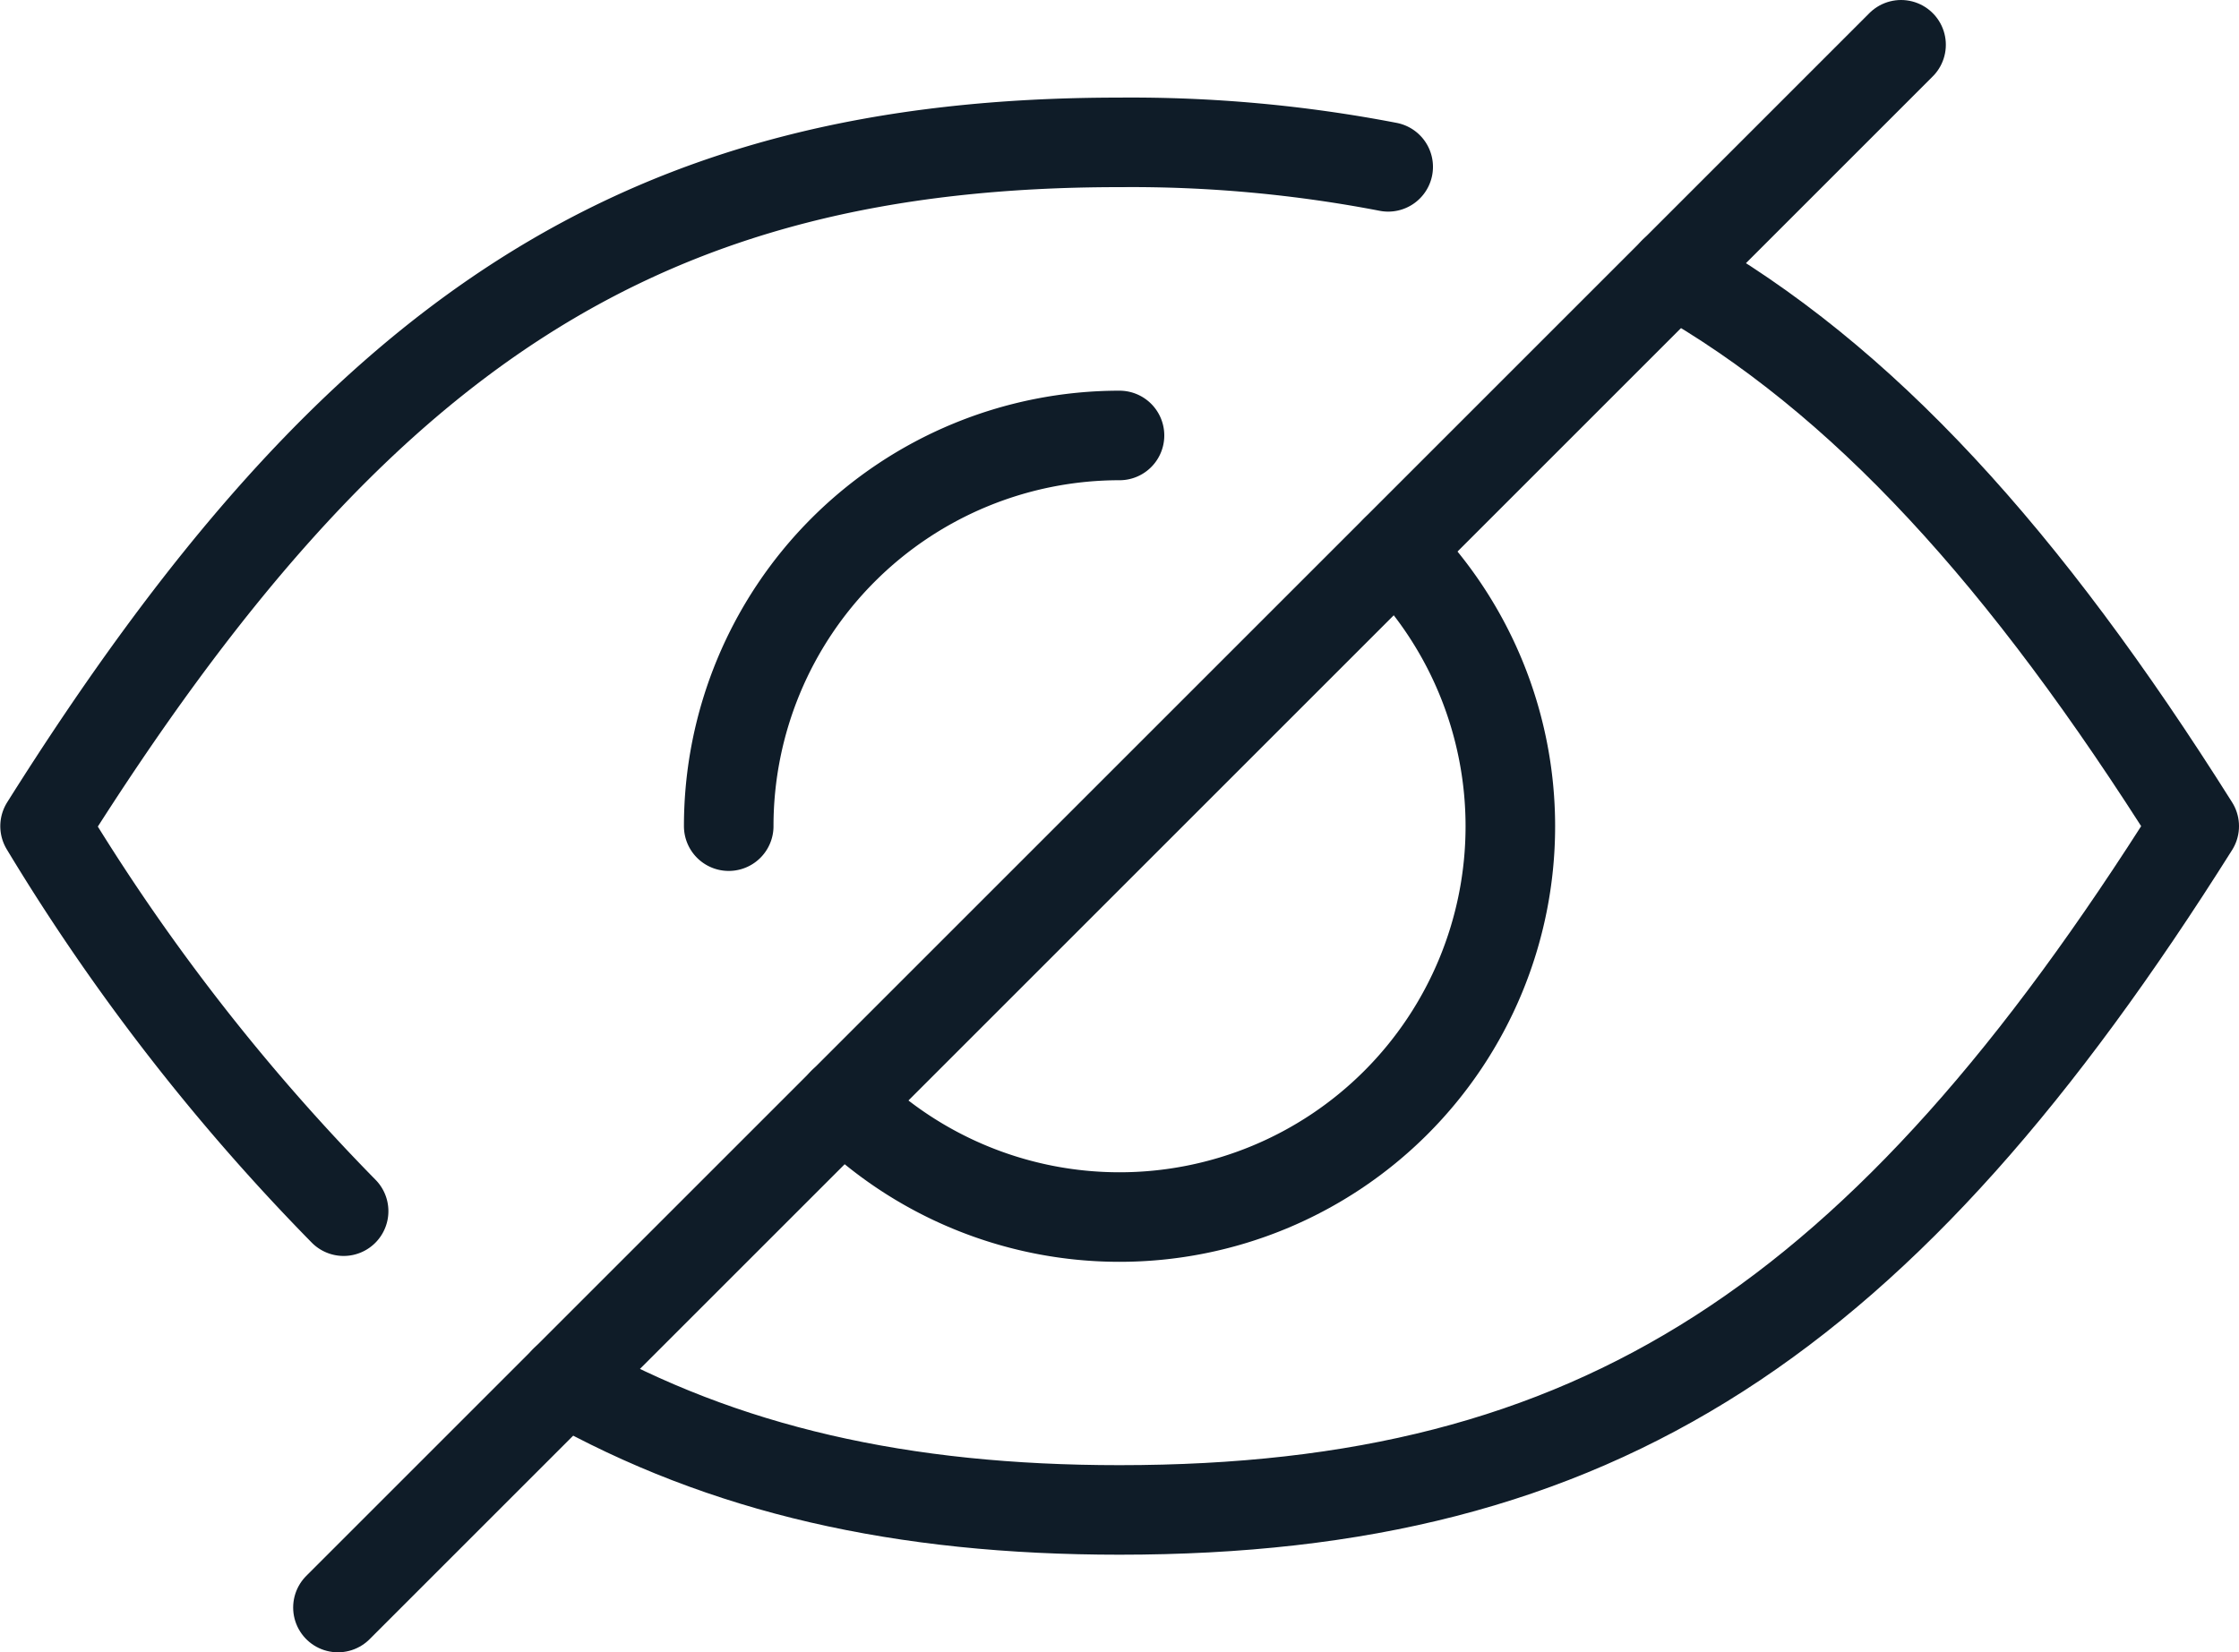
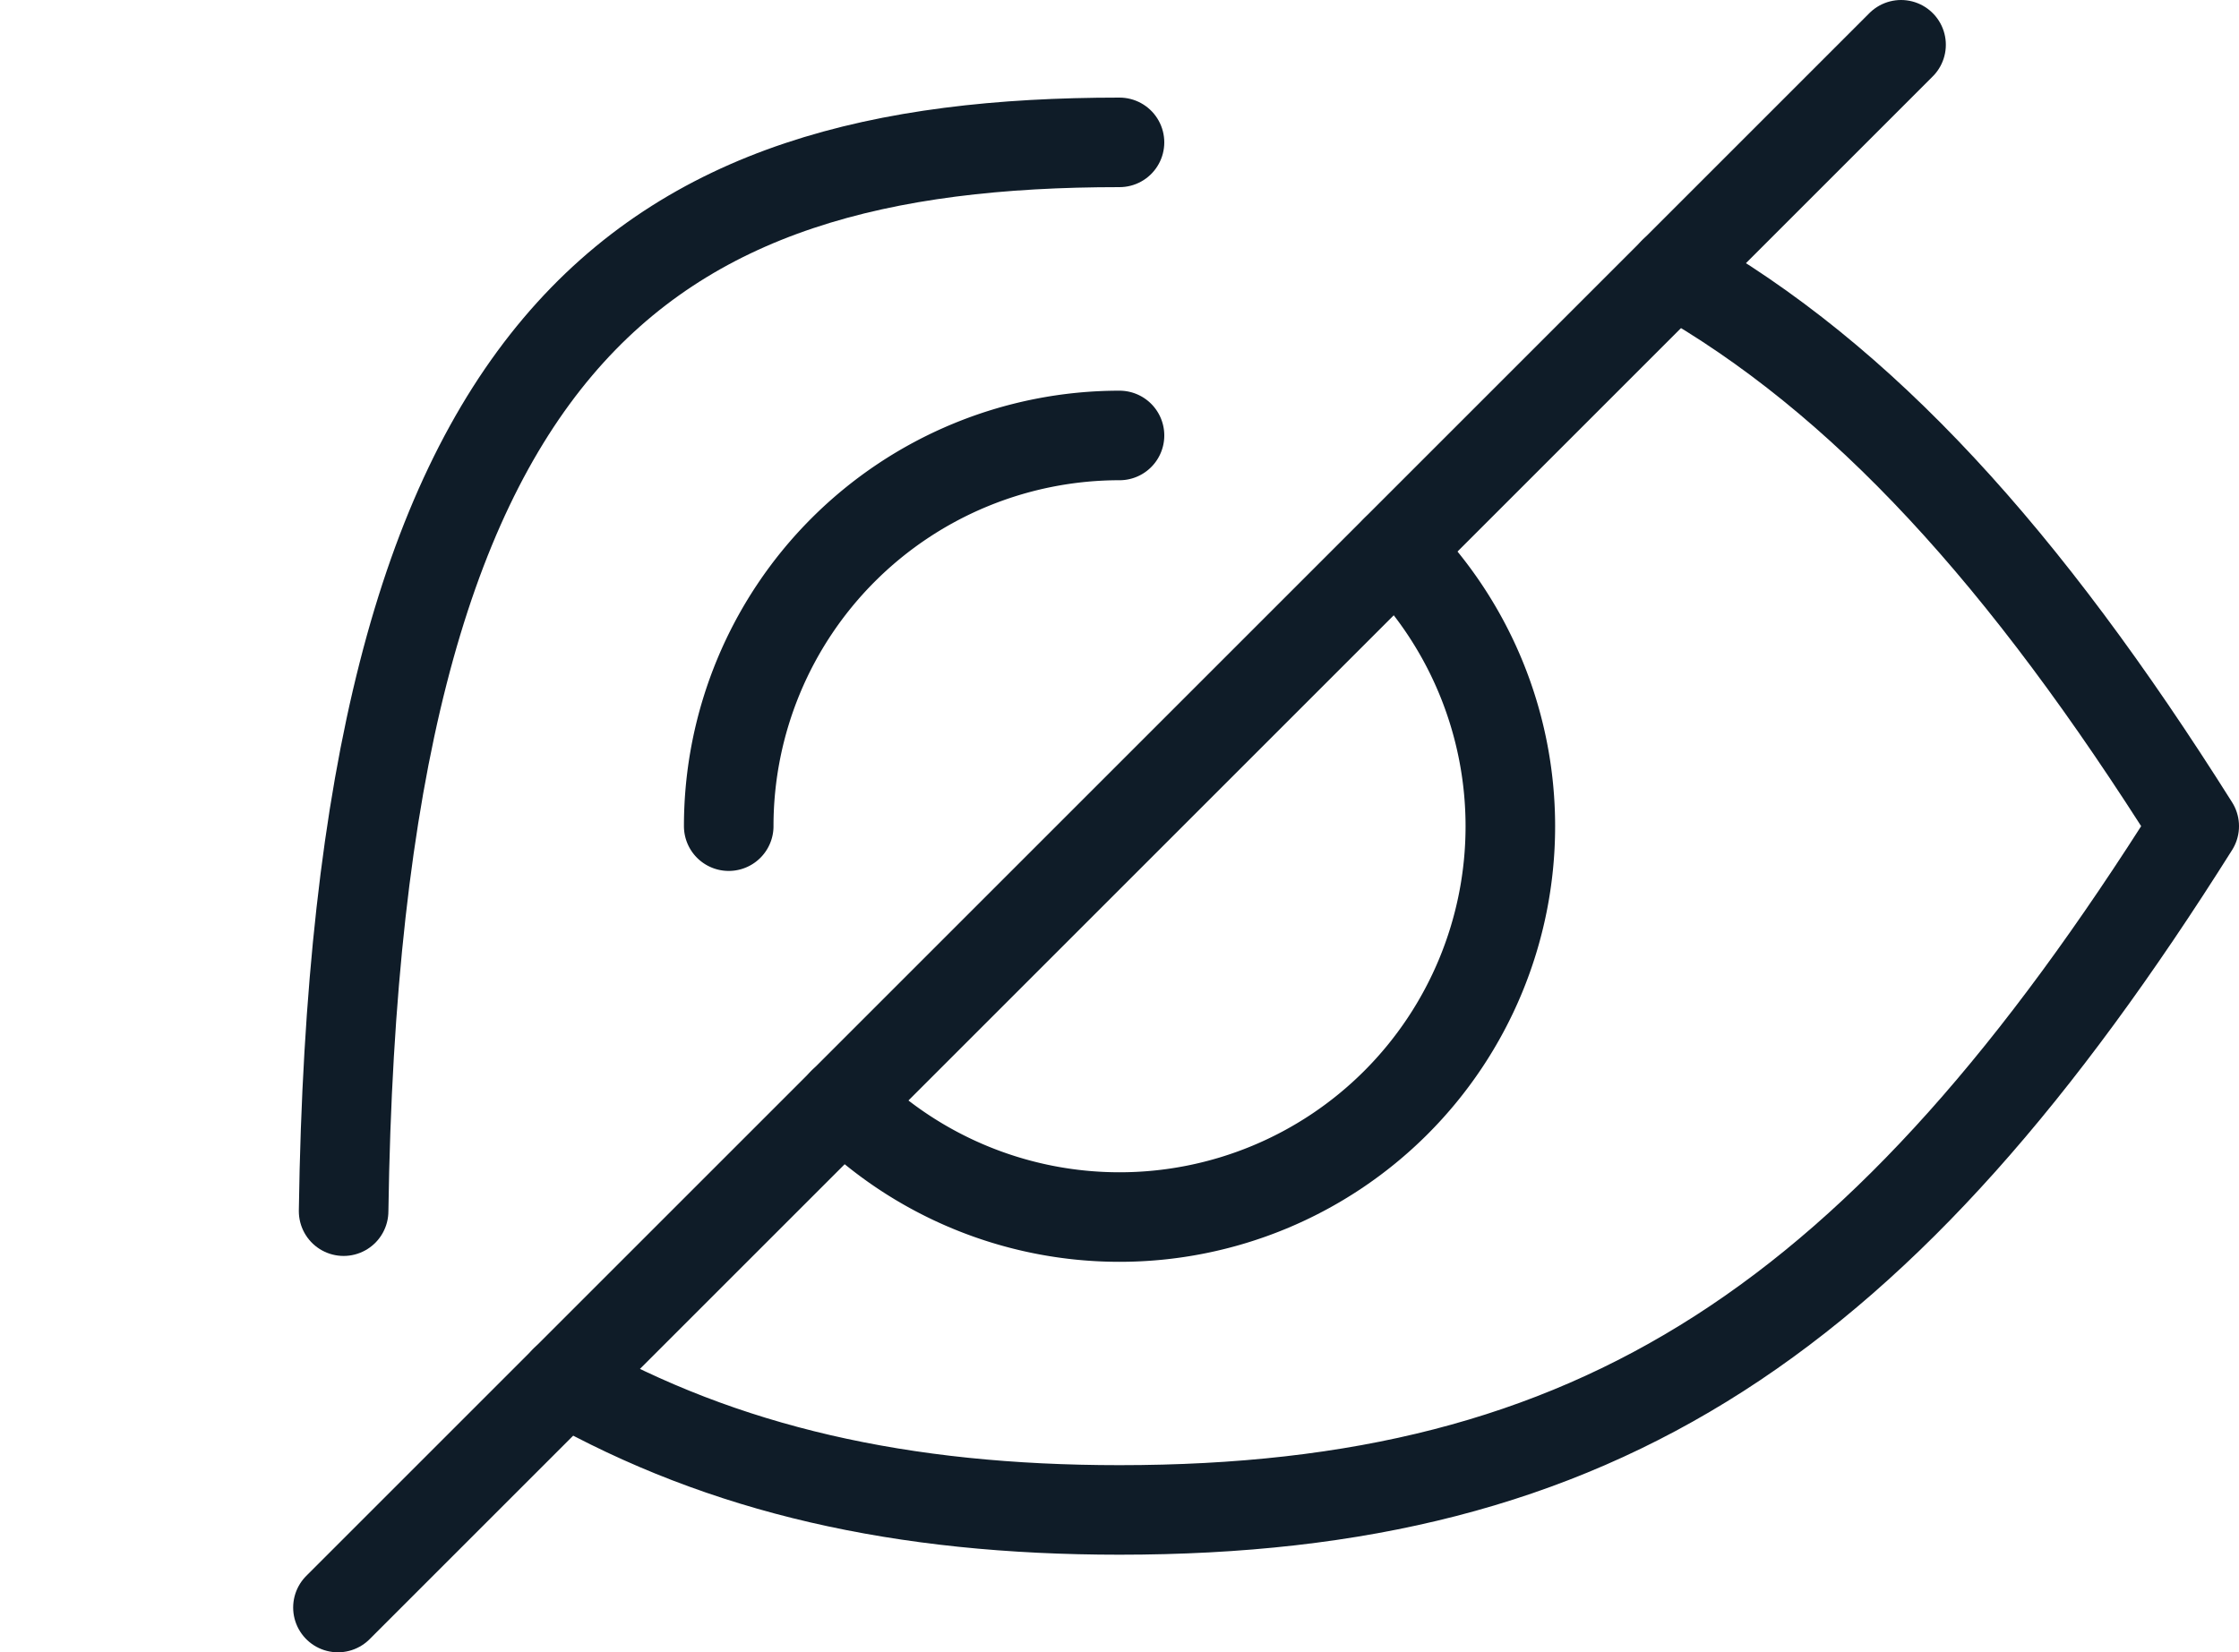
<svg xmlns="http://www.w3.org/2000/svg" width="75" height="55.36" viewBox="0 0 75 55.36">
  <defs>
    <style>.cls-1{fill:none;stroke:#0f1c28;stroke-linecap:round;stroke-linejoin:round;stroke-width:3px}</style>
  </defs>
  <g id="Layer_2" data-name="Layer 2">
    <g id="Layer_1-2" data-name="Layer 1">
      <path d="M46.76,18.43A13.09,13.09,0,0,1,28.24,36.94" class="cls-1" />
      <path d="M24.41,27.68A13.09,13.09,0,0,1,37.5,14.59" class="cls-1" />
-       <path d="M46.5,5.59a45.48,45.48,0,0,0-9-.82" class="cls-1" />
      <path d="M18.93,46.25c5.32,3,11.28,4.34,18.57,4.34,16,0,25.57-6.34,36-22.91-5.67-9-11.1-15-17.43-18.57" class="cls-1" />
-       <path d="M11.51,40.58a69.92,69.92,0,0,1-10-12.9C11.93,11.11,21.55,4.77,37.5,4.77" class="cls-1" />
+       <path d="M11.51,40.58C11.93,11.11,21.55,4.77,37.5,4.77" class="cls-1" />
      <line x1="11.32" x2="63.68" y1="53.86" y2="1.5" class="cls-1" />
    </g>
  </g>
</svg>